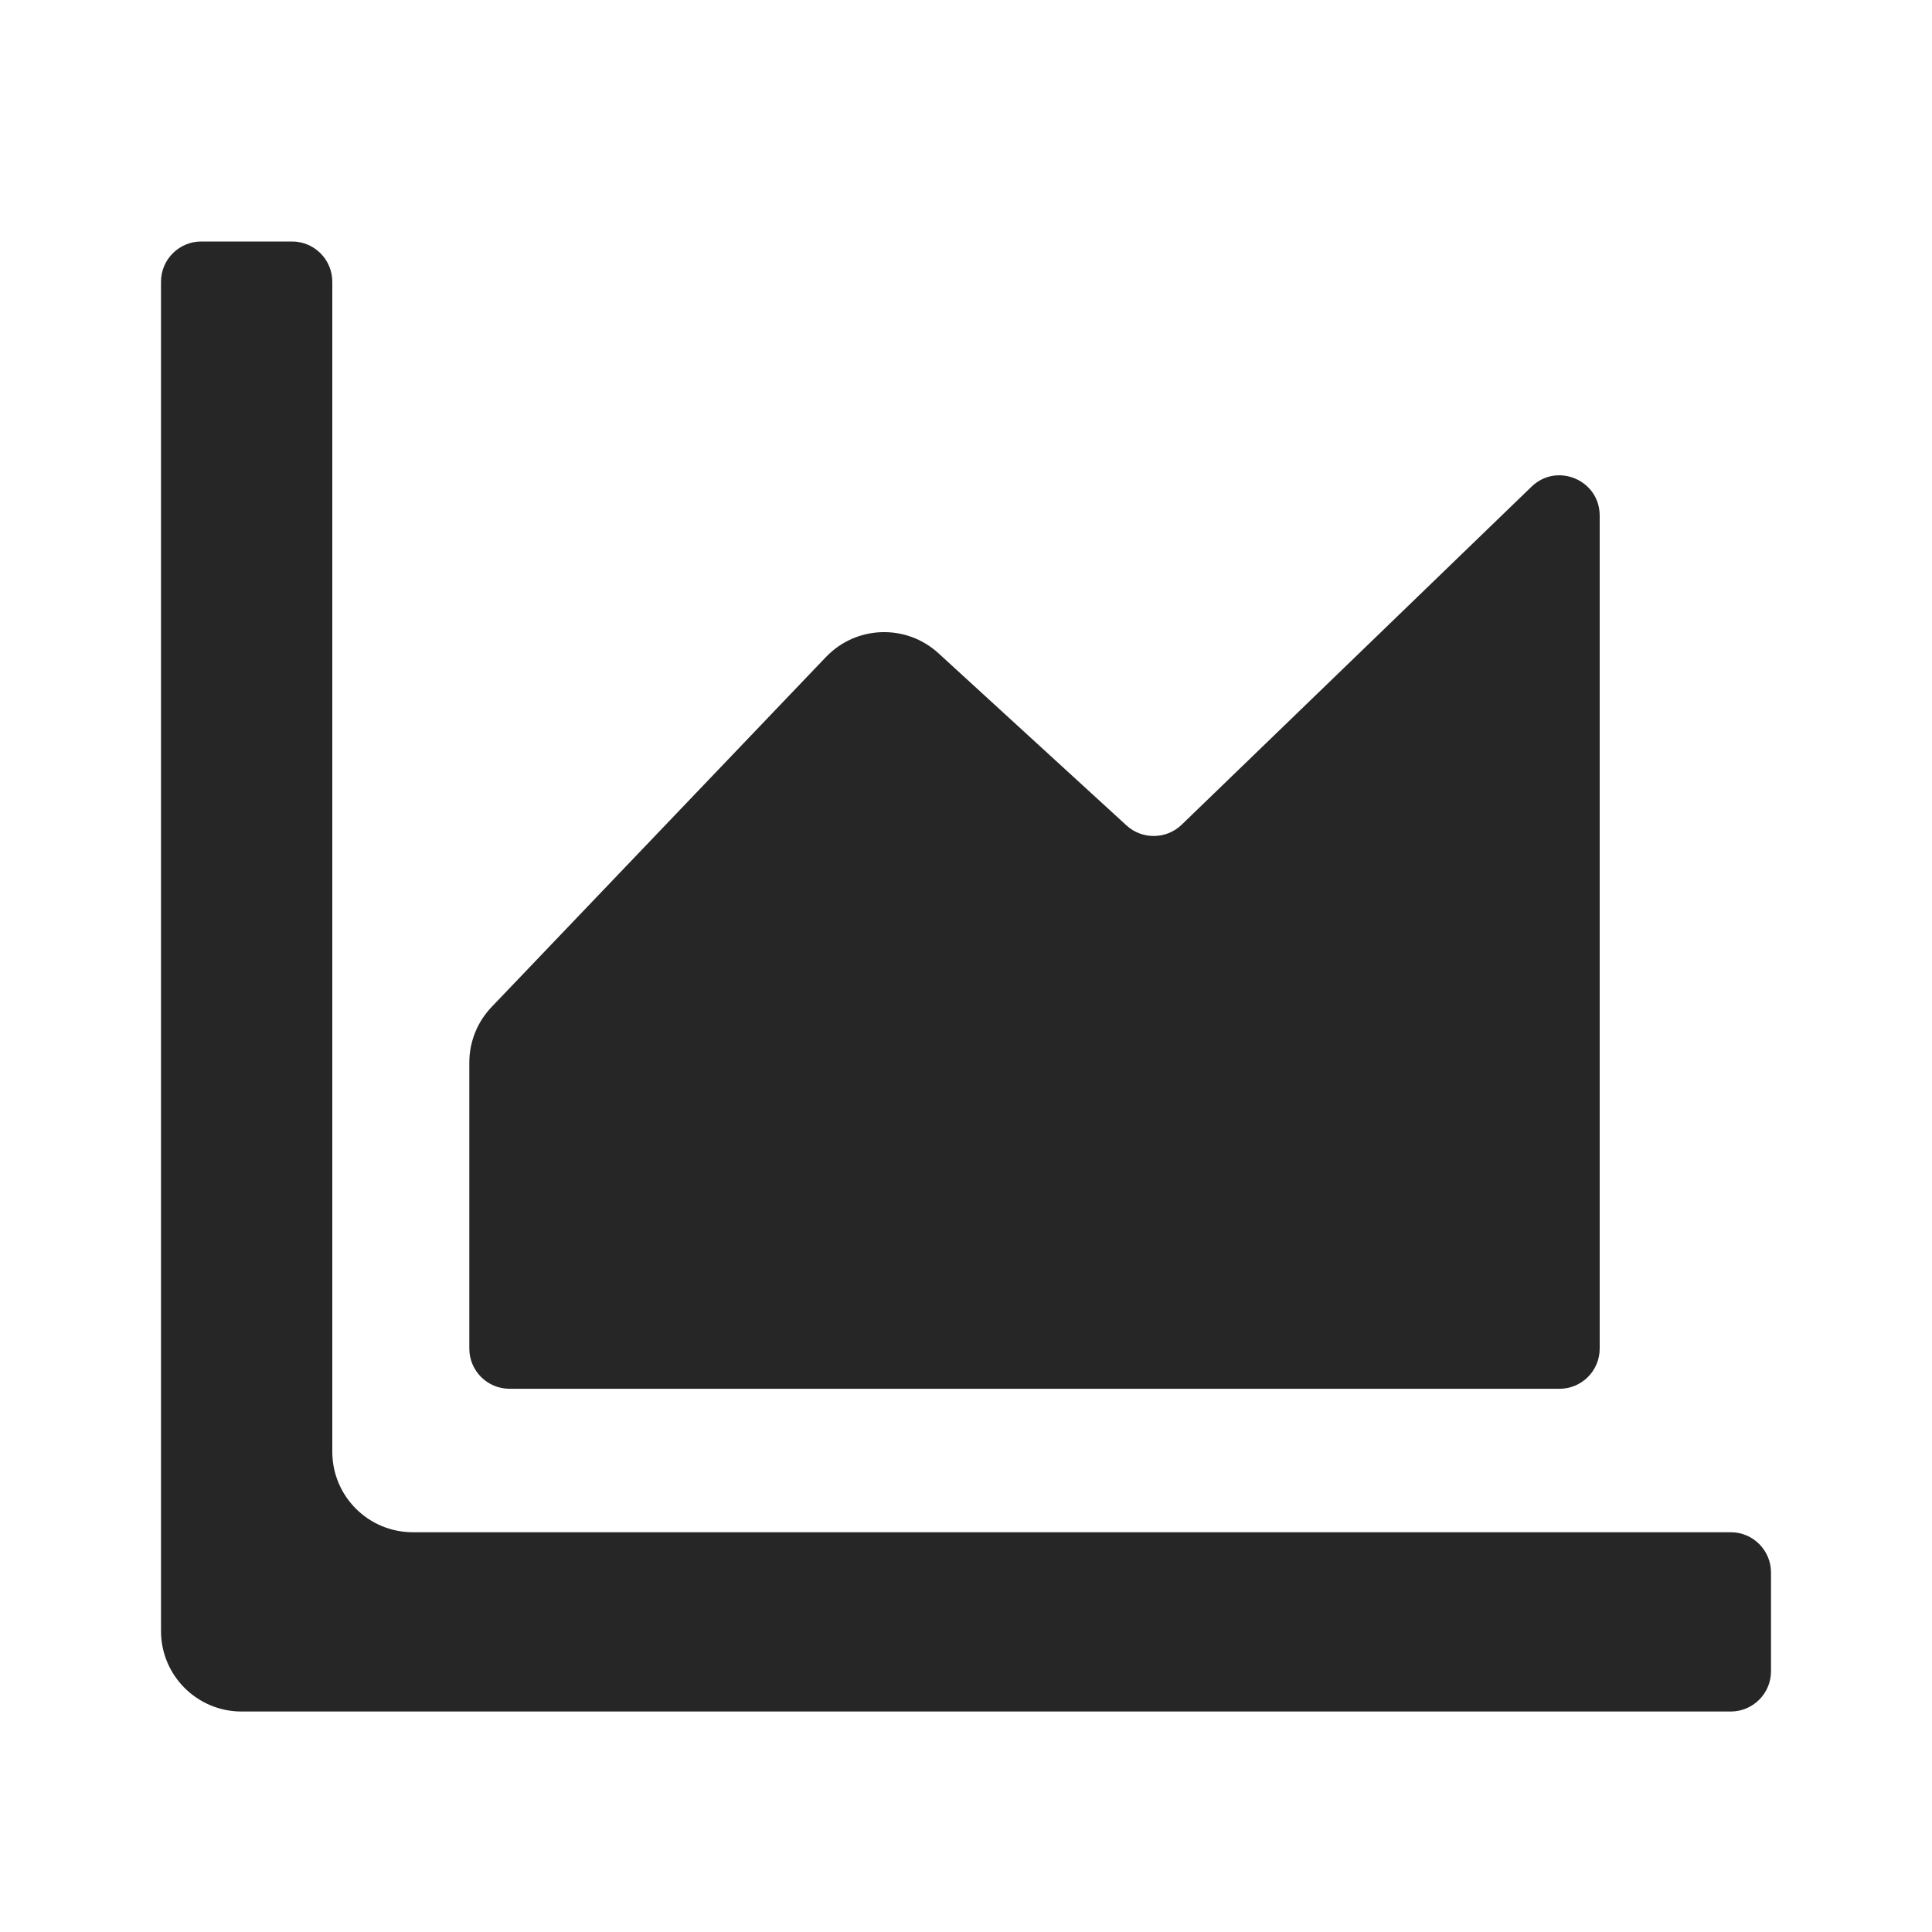
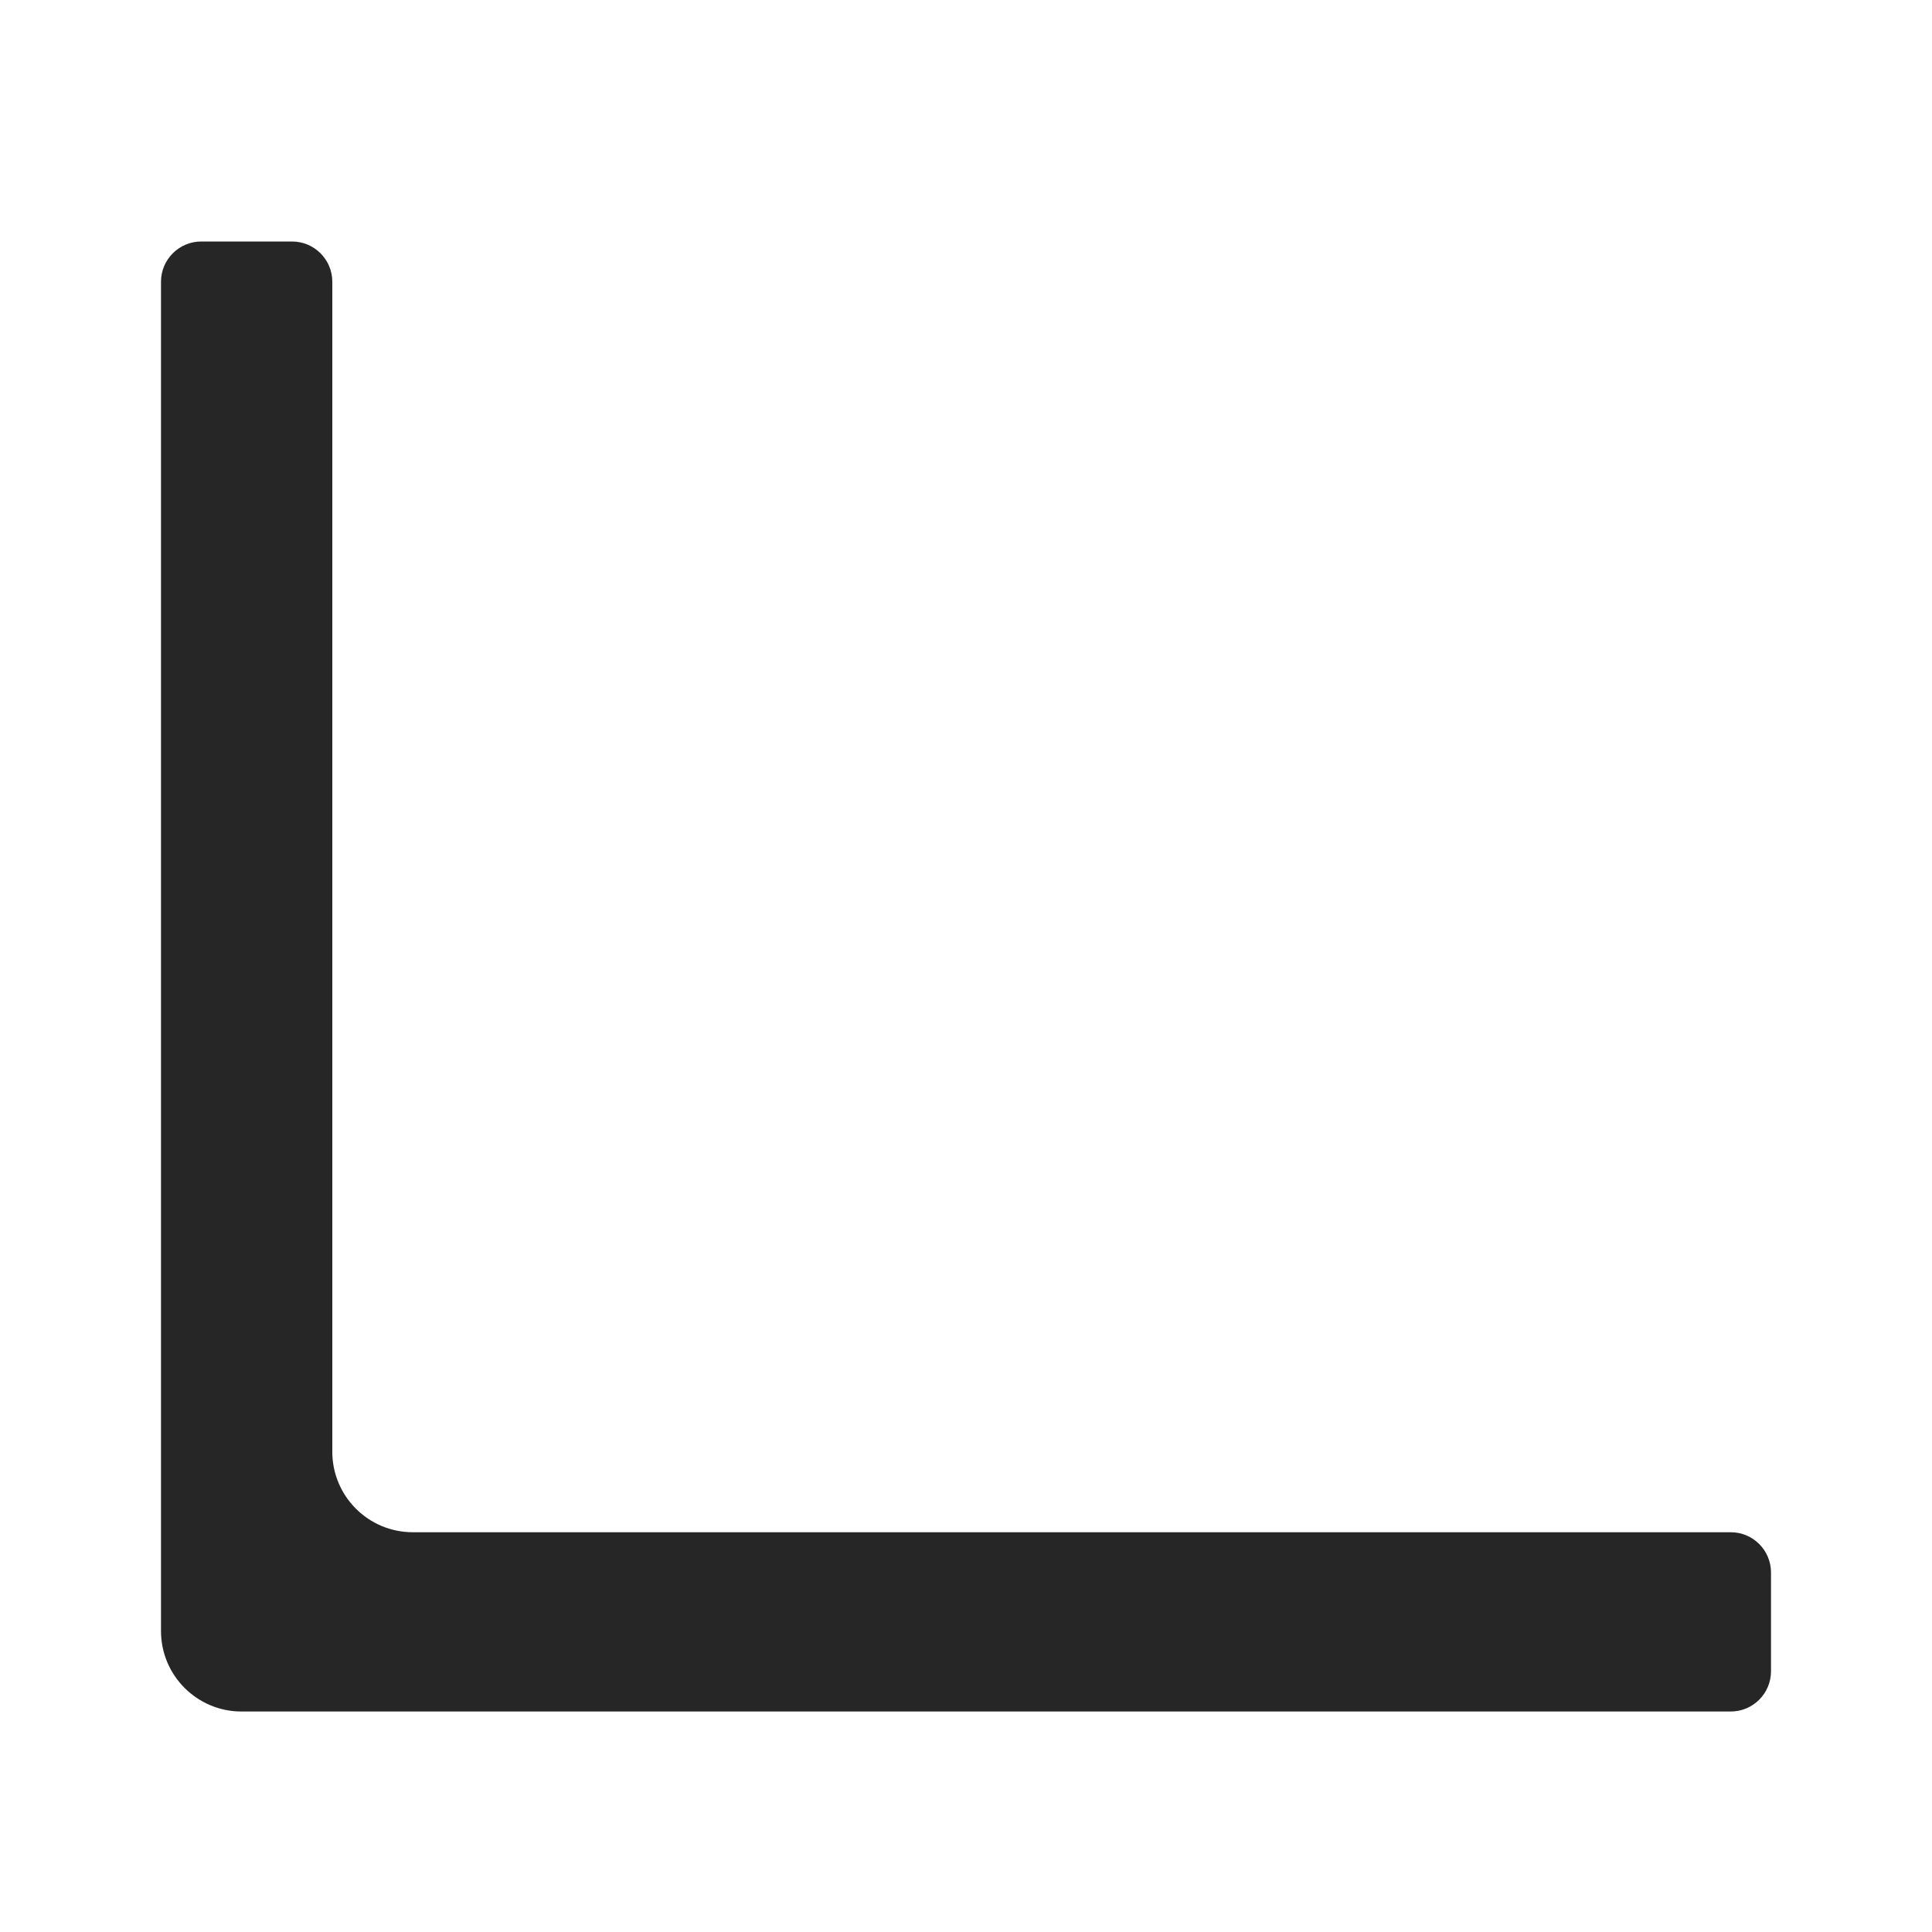
<svg xmlns="http://www.w3.org/2000/svg" width="24" height="24" viewBox="0 0 24 24" fill="none">
  <path d="M3.628 3H2.5C2.224 3 2 3.224 2 3.5V20.261C2 20.813 2.448 21.261 3 21.261H21.5C21.776 21.261 22 21.037 22 20.761V19.534C22 19.258 21.776 19.034 21.5 19.034H5.128C4.575 19.034 4.128 18.586 4.128 18.034V3.5C4.128 3.224 3.904 3 3.628 3Z" fill="#262626" />
-   <path d="M10.26 8.162L6.107 12.509C5.929 12.695 5.83 12.942 5.83 13.199V16.752C5.83 17.029 6.054 17.252 6.33 17.252H19.372C19.648 17.252 19.872 17.029 19.872 16.752V6.405C19.872 5.964 19.342 5.739 19.025 6.046L14.679 10.245C14.489 10.428 14.188 10.432 13.994 10.254L11.658 8.115C11.257 7.748 10.636 7.768 10.26 8.162Z" fill="#262626" />
</svg>